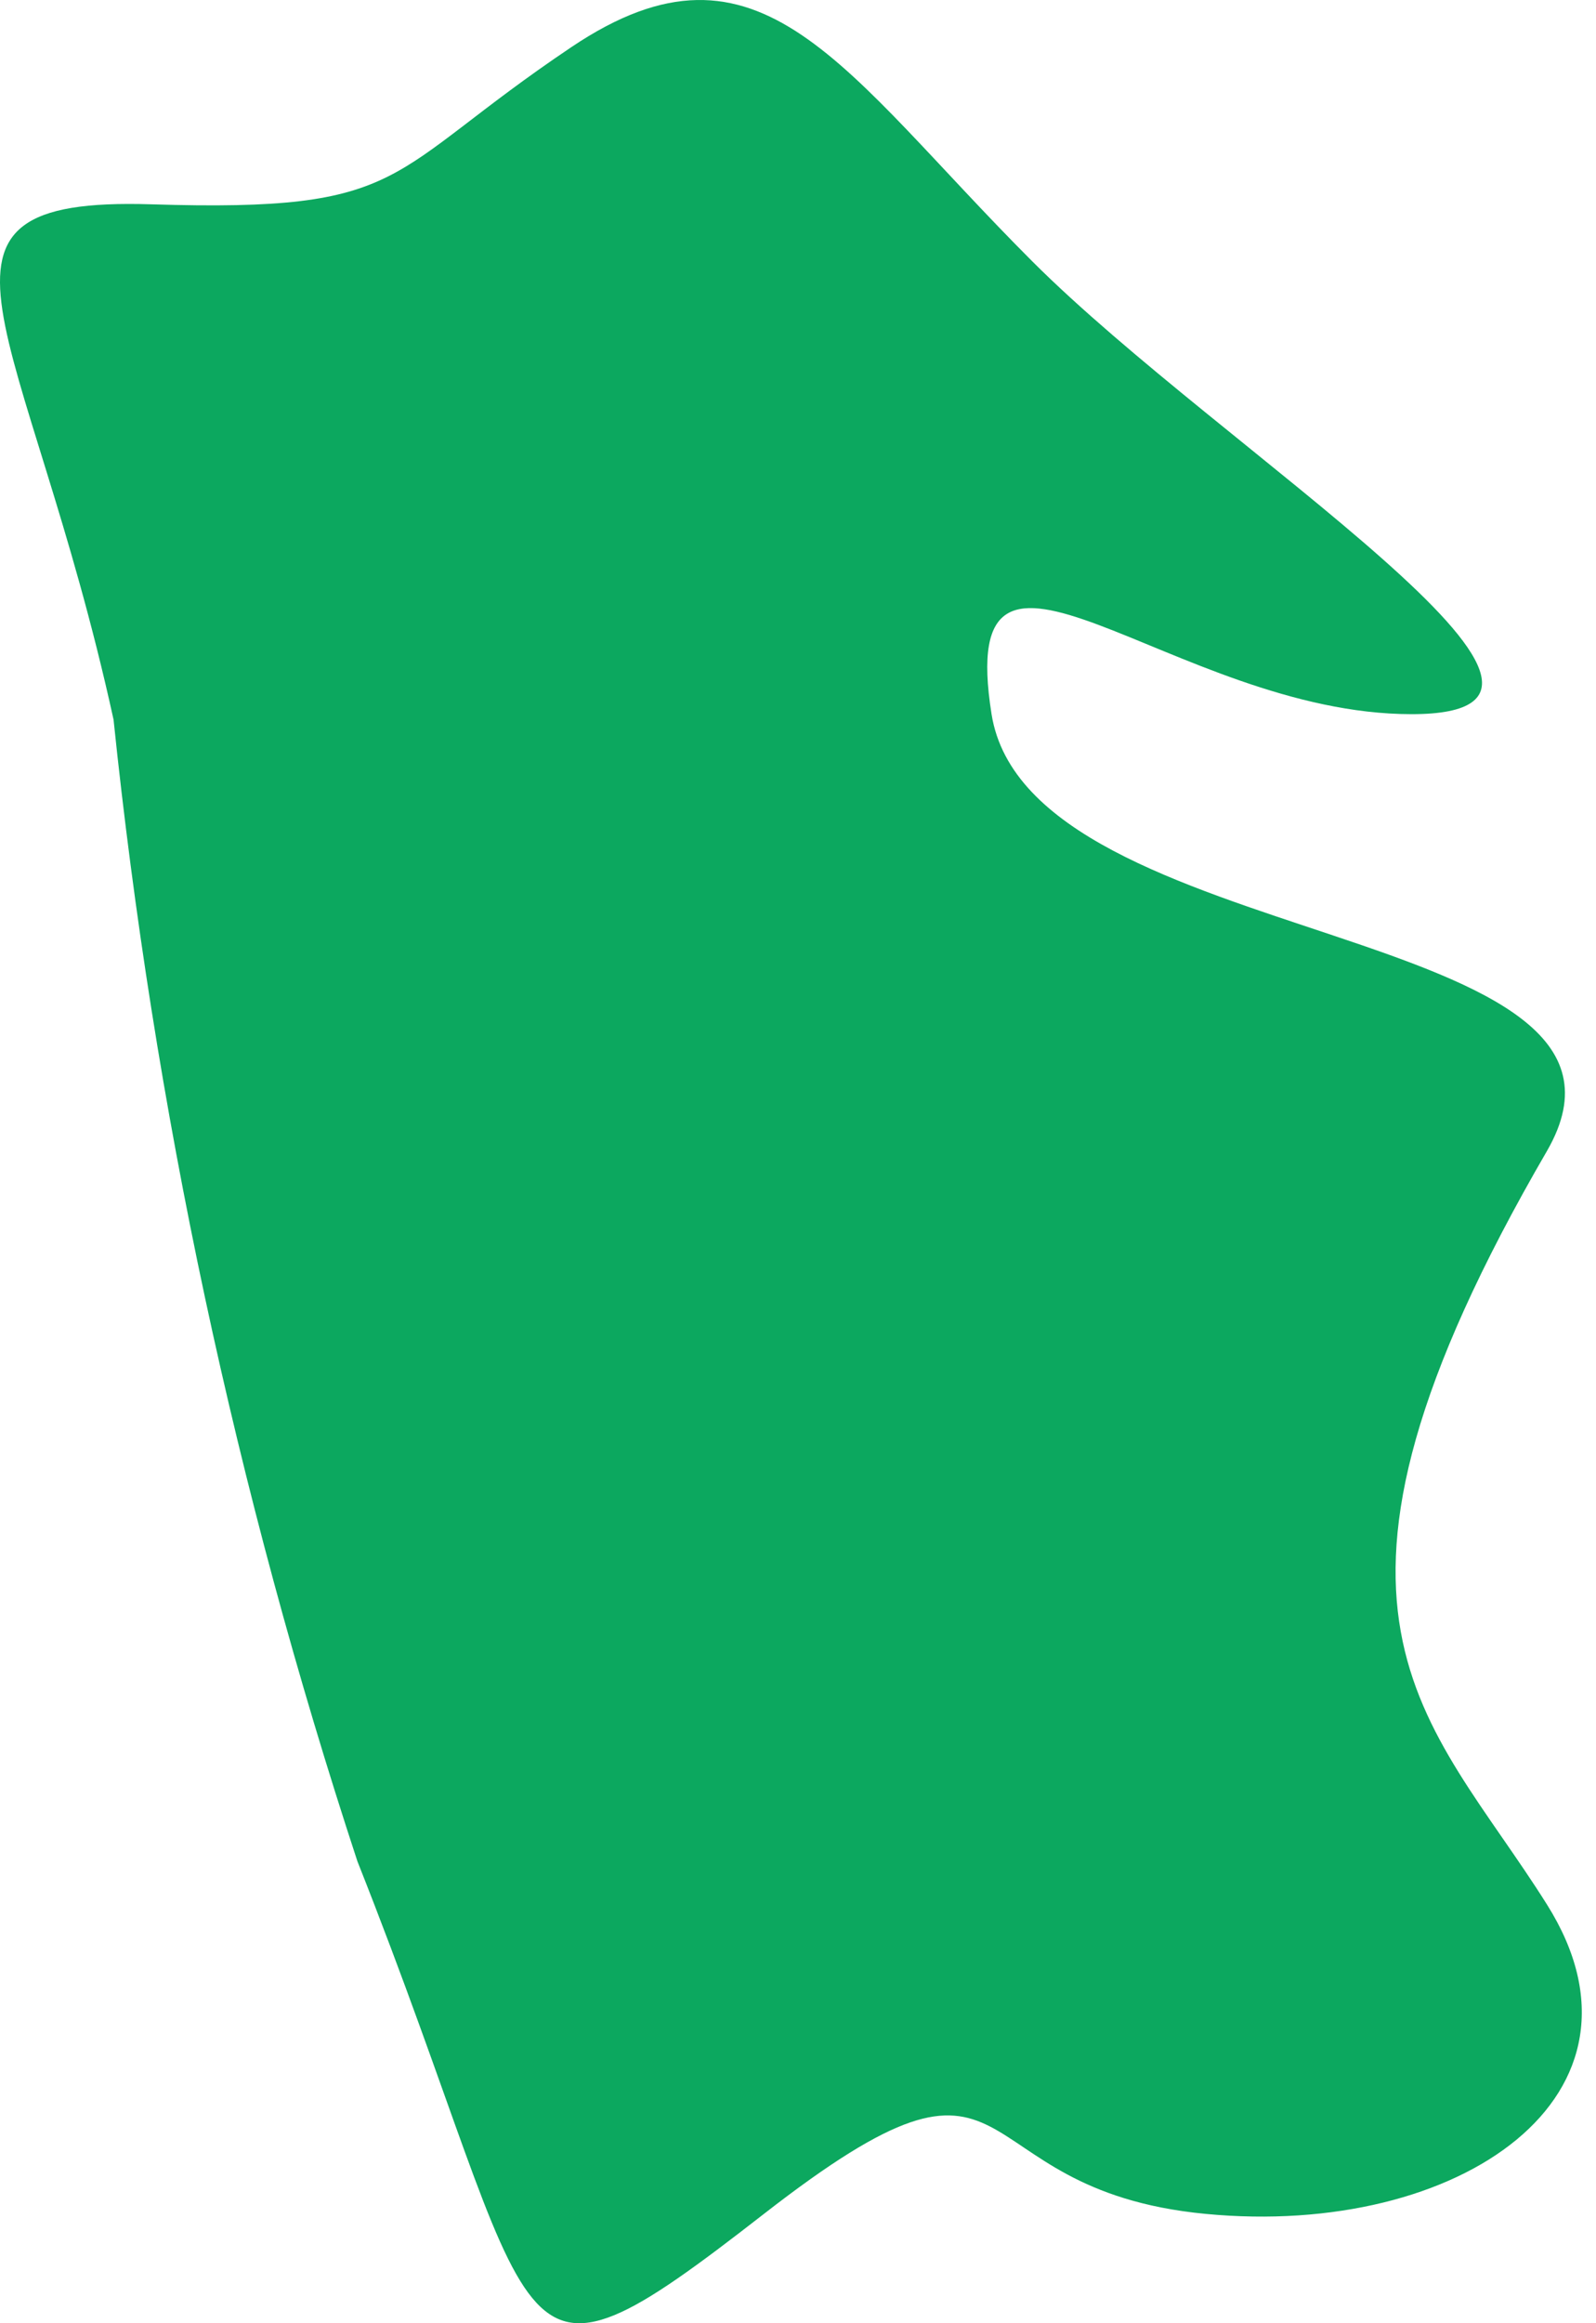
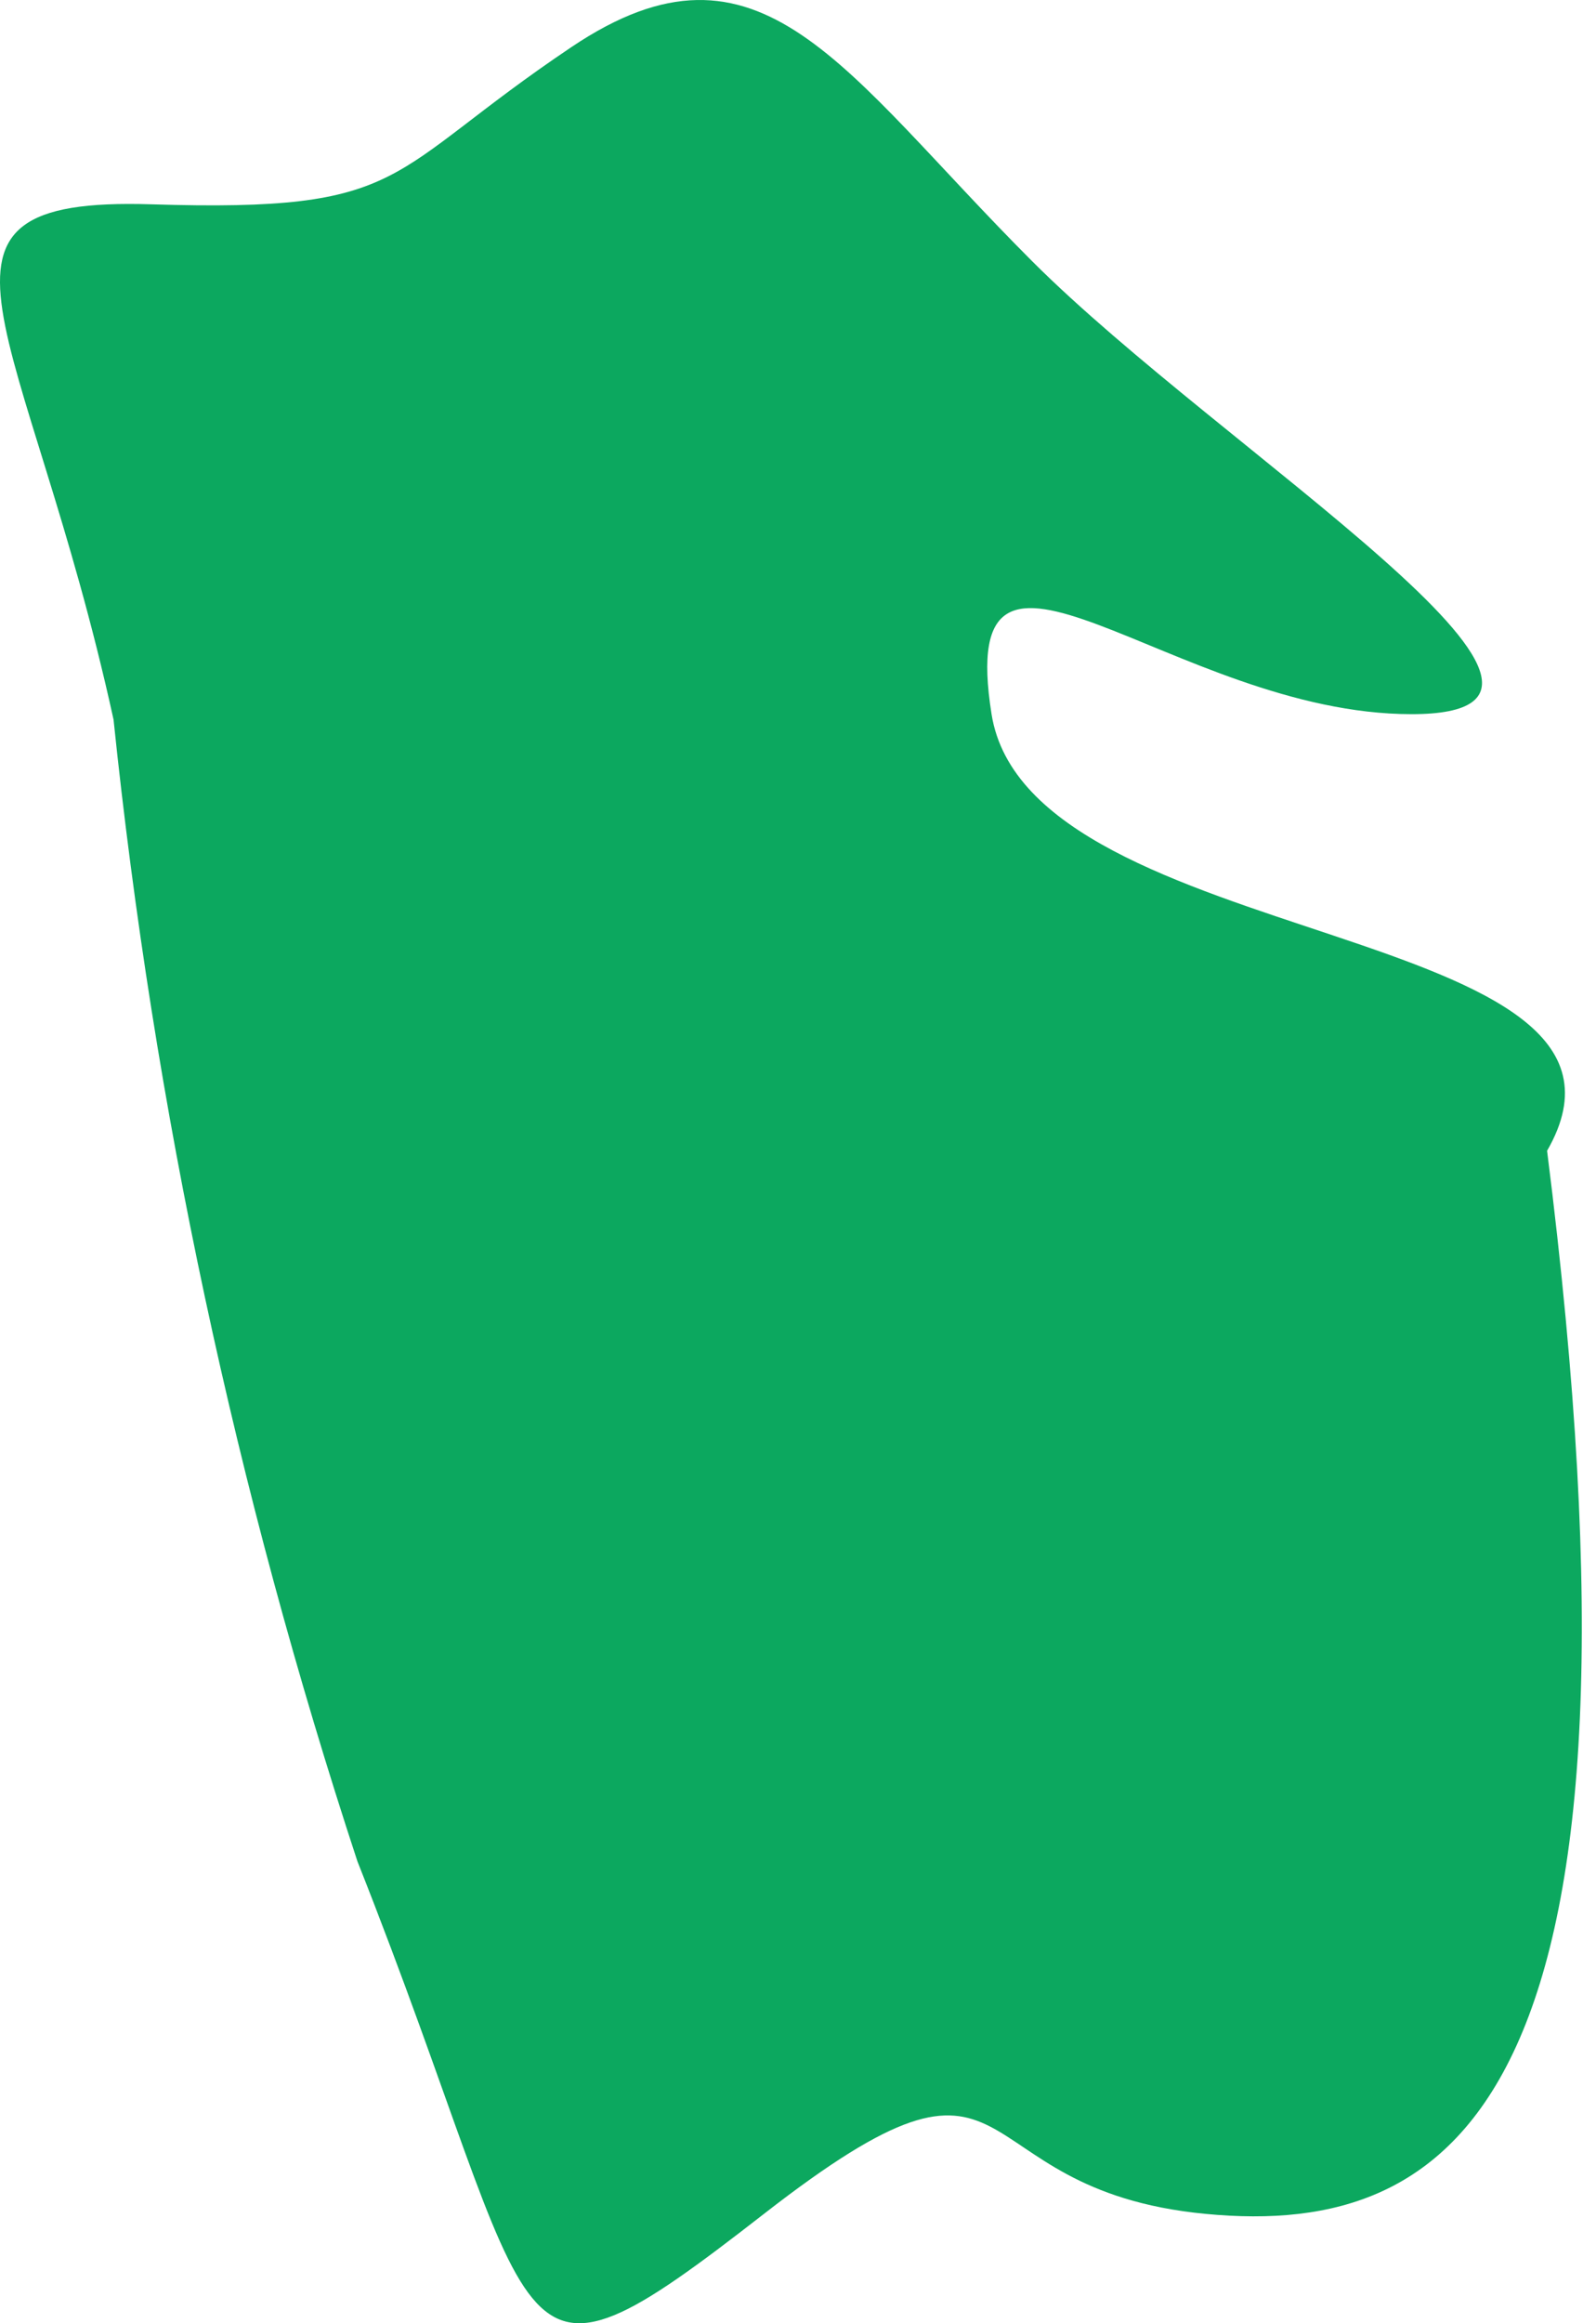
<svg xmlns="http://www.w3.org/2000/svg" width="77" height="112" viewBox="0 0 77 112" fill="none">
-   <path d="M74.64 55.478C61.566 77.966 68.887 82.672 74.64 91.824C80.392 100.976 70.456 107.905 58.166 106.729C45.877 105.552 49.799 96.662 36.856 106.729C23.912 116.796 26.527 113.135 17.244 89.733C11.364 71.859 7.419 53.406 5.478 34.691C1.294 15.602 -5.243 9.458 7.308 9.85C19.859 10.242 18.421 8.412 27.573 2.267C36.725 -3.878 40.647 3.444 49.799 12.595C58.951 21.747 79.608 34.429 68.103 34.429C56.597 34.429 46.007 22.924 47.838 34.429C49.668 45.934 81.046 44.365 74.64 55.478Z" fill="#0CA85F" />
+   <path d="M74.64 55.478C80.392 100.976 70.456 107.905 58.166 106.729C45.877 105.552 49.799 96.662 36.856 106.729C23.912 116.796 26.527 113.135 17.244 89.733C11.364 71.859 7.419 53.406 5.478 34.691C1.294 15.602 -5.243 9.458 7.308 9.85C19.859 10.242 18.421 8.412 27.573 2.267C36.725 -3.878 40.647 3.444 49.799 12.595C58.951 21.747 79.608 34.429 68.103 34.429C56.597 34.429 46.007 22.924 47.838 34.429C49.668 45.934 81.046 44.365 74.64 55.478Z" fill="#0CA85F" />
</svg>